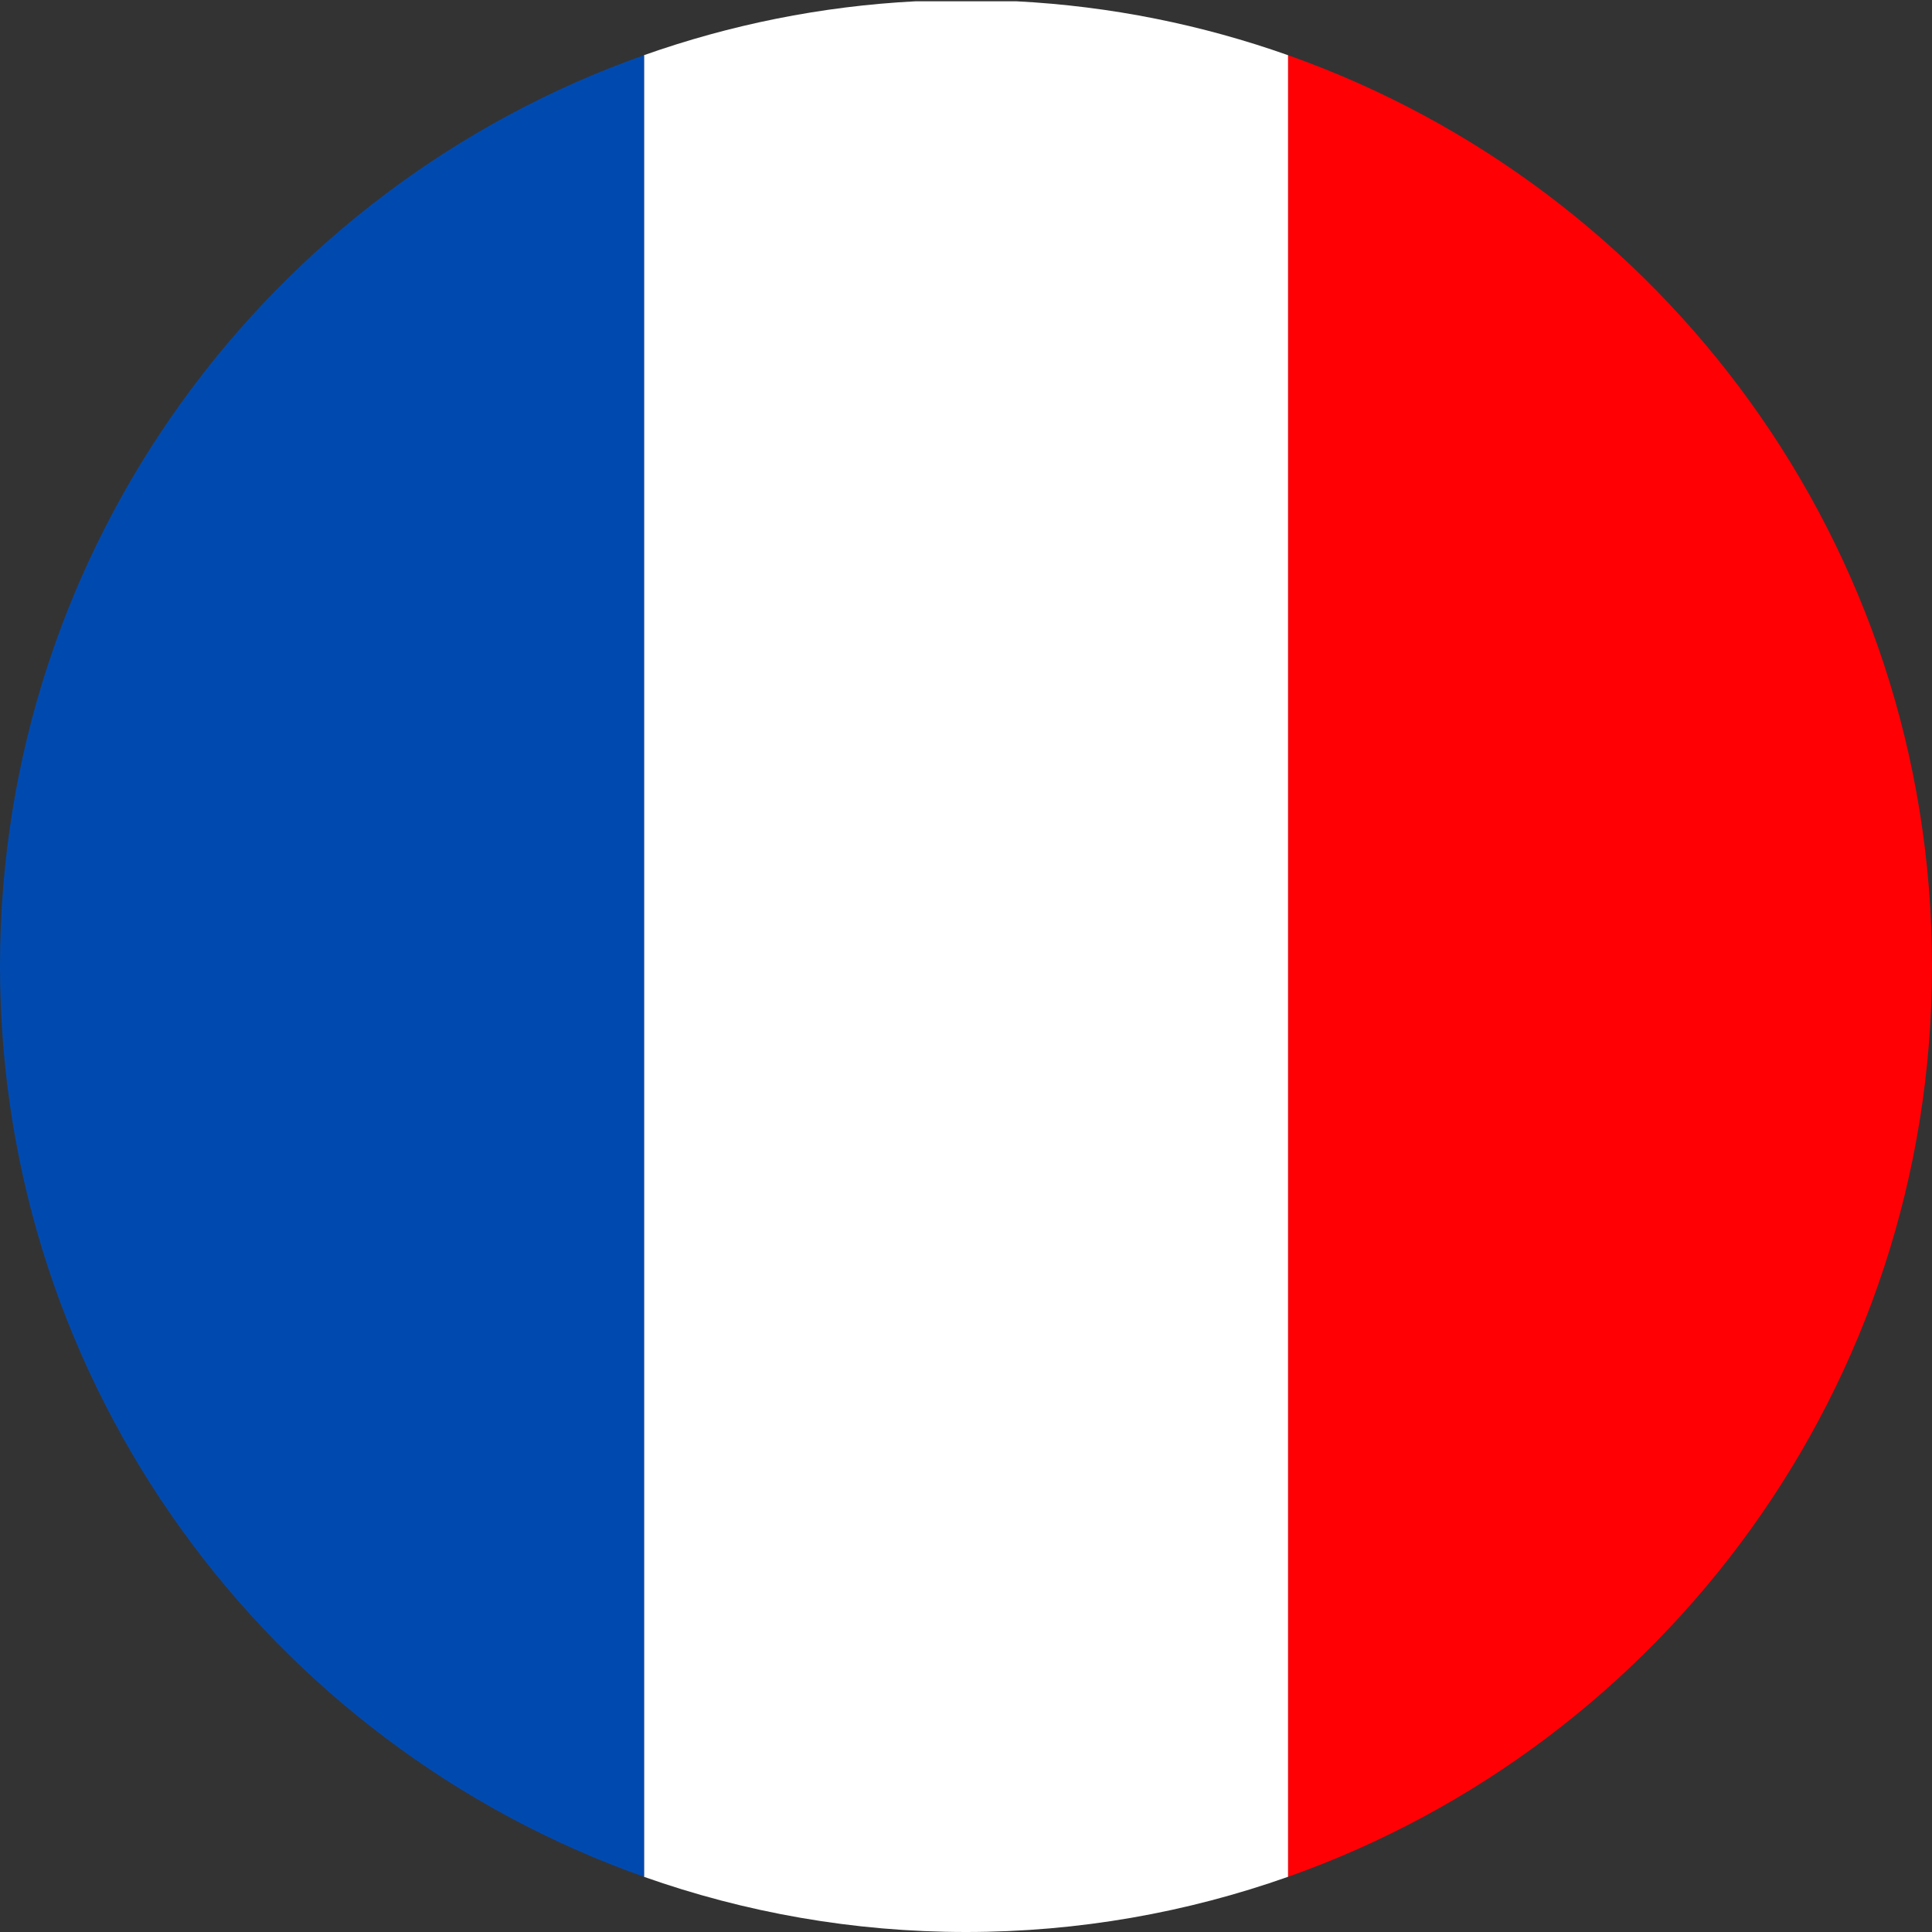
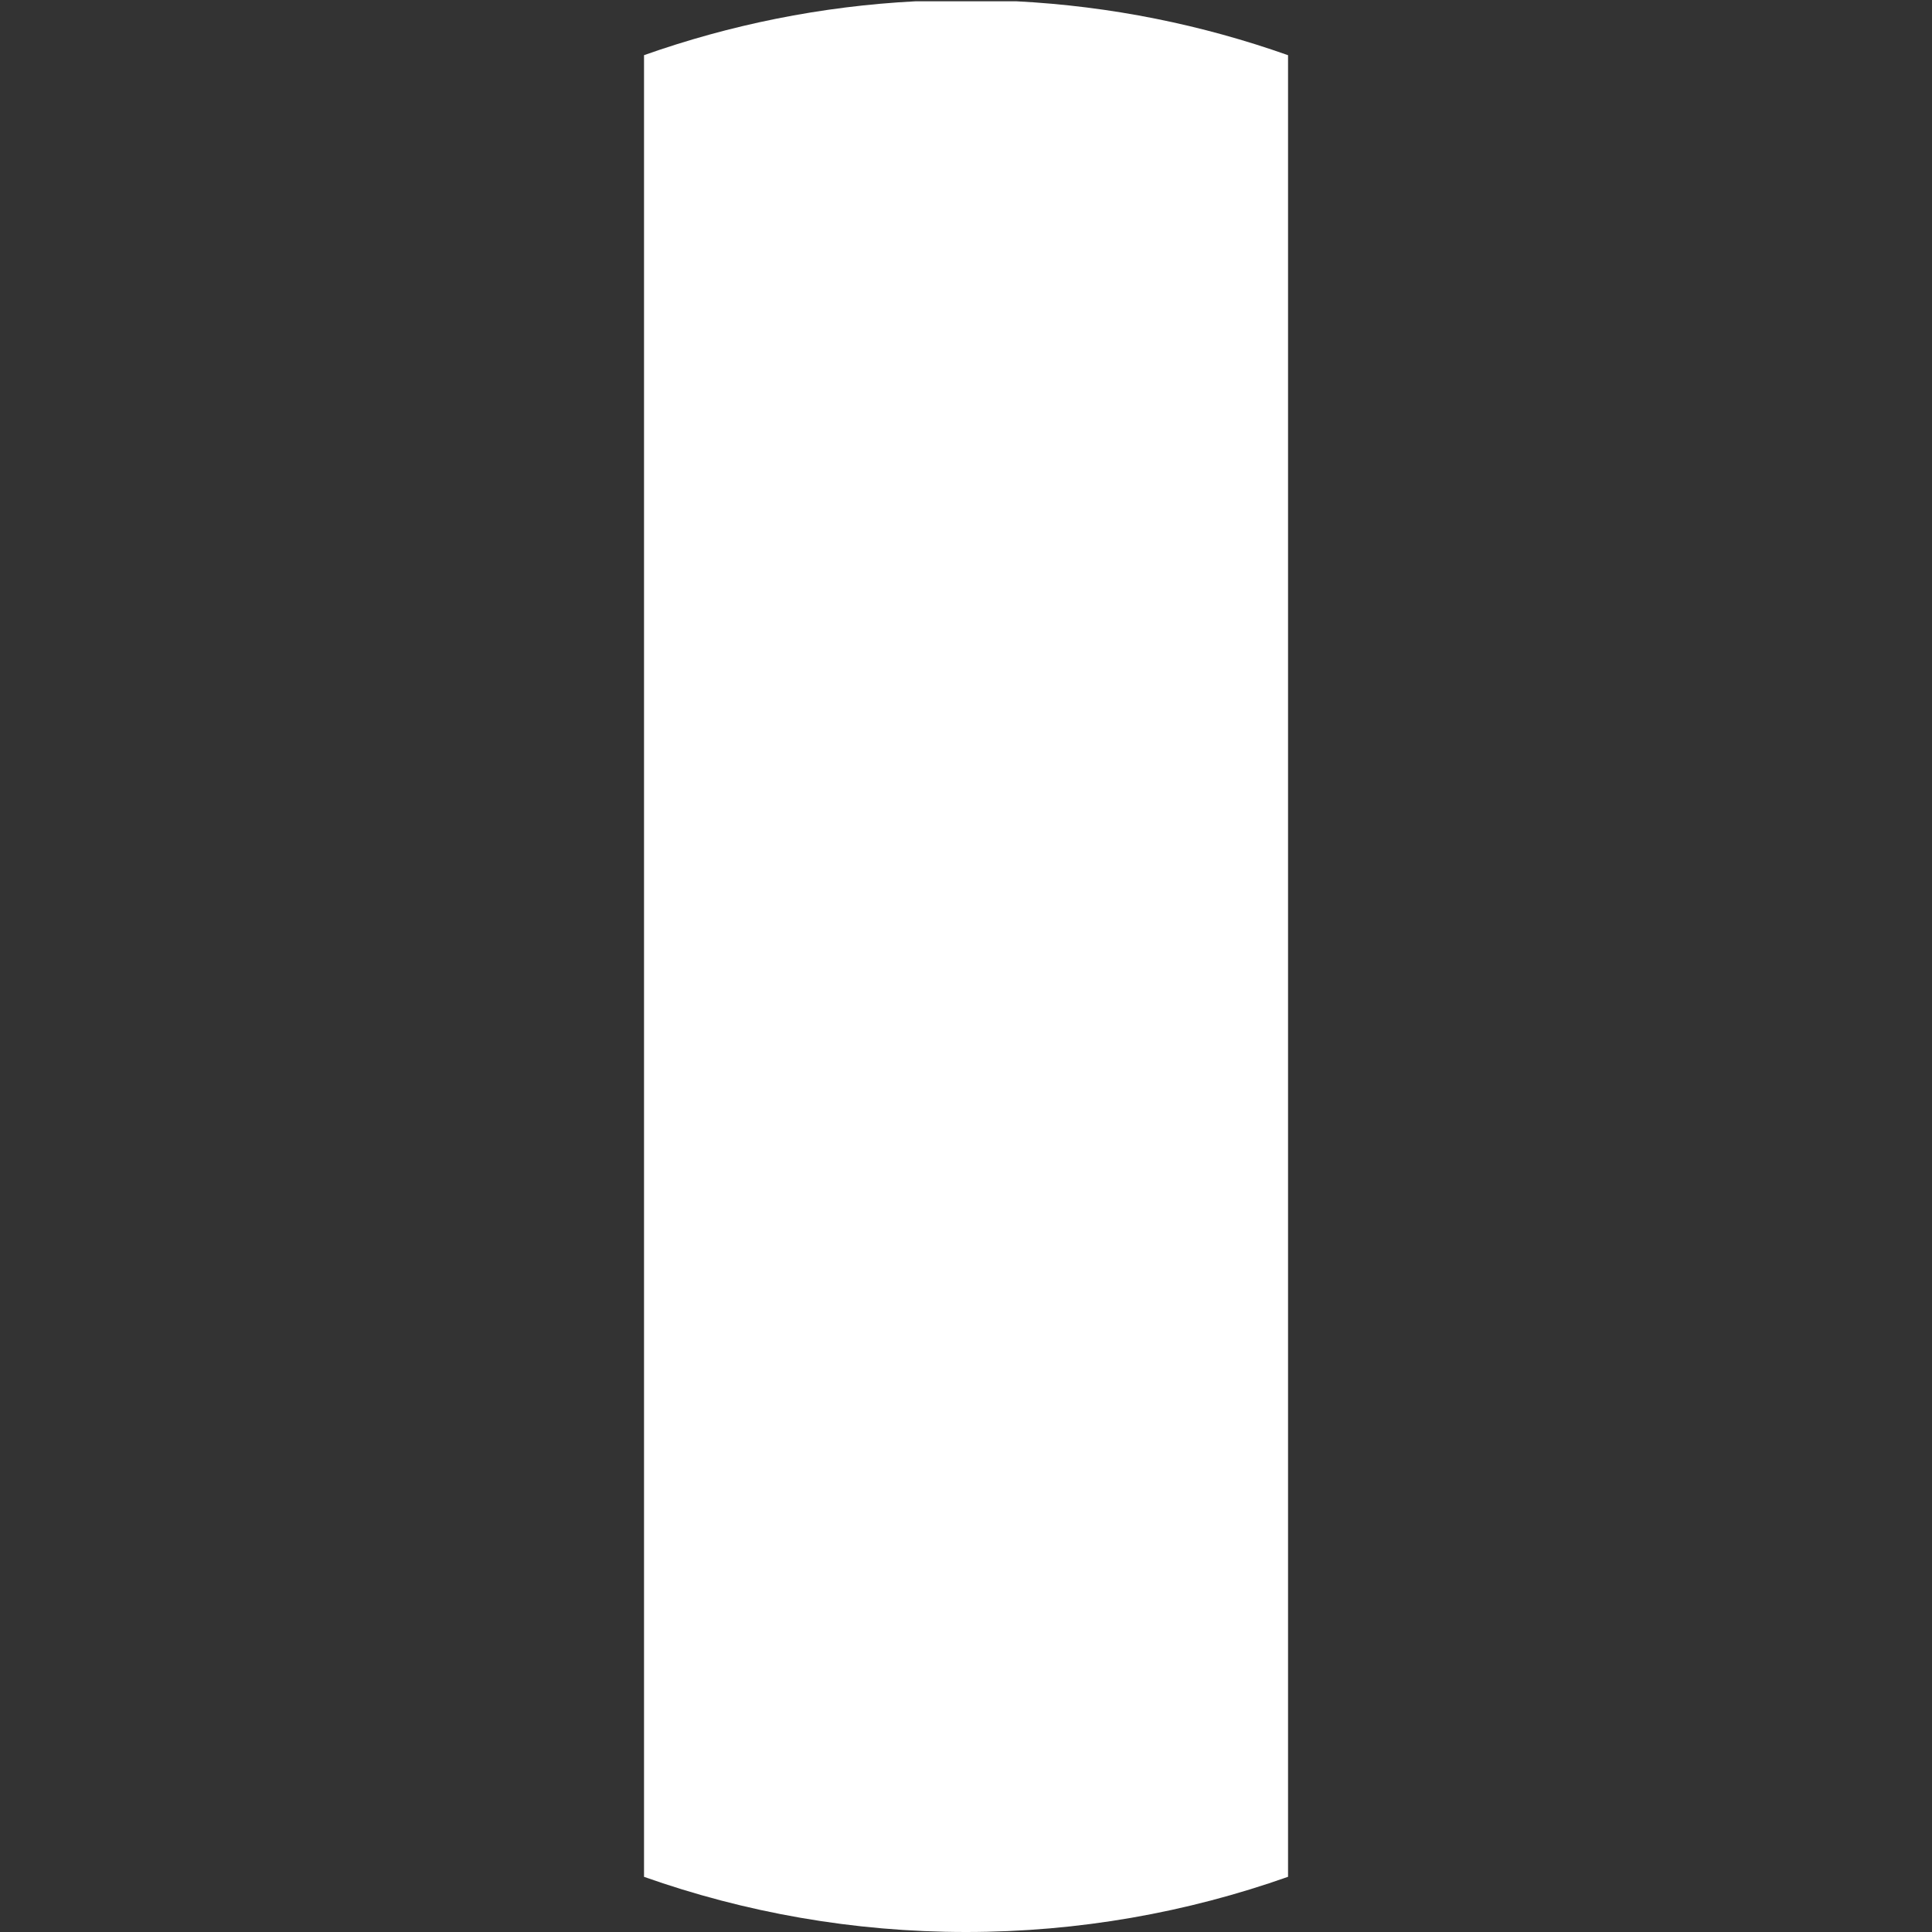
<svg xmlns="http://www.w3.org/2000/svg" version="1.1" x="0px" y="0px" viewBox="0 0 61.57 61.57" style="enable-background:new 0 0 61.57 61.57;" xml:space="preserve">
  <rect x="0" y="0" width="61.57" height="61.57" fill="#333333" stroke="none" />
  <g id="France">
    <g>
-       <path style="fill:none;" d="M30.785,0c-0.537,0-1.071,0.014-1.602,0.041h3.204C31.857,0.014,31.323,0,30.785,0z" />
-       <path style="fill:#FF0005;" d="M41.049,1.759v58.052C53.003,55.584,61.57,44.188,61.57,30.785S53.003,5.987,41.049,1.759z" />
      <path style="fill:#FFFFFF;" d="M32.387,0.041h-3.204c-3.023,0.155-5.928,0.752-8.659,1.717v58.054    c3.21,1.135,6.662,1.758,10.261,1.758c3.6,0,7.052-0.624,10.263-1.759V1.759C38.317,0.793,35.411,0.196,32.387,0.041z" />
-       <path style="fill:#004AAF;" d="M0,30.785c0,13.403,8.568,24.8,20.524,29.027V1.758C8.568,5.985,0,17.382,0,30.785z" />
    </g>
  </g>
  <g id="Layer_1">
</g>
</svg>